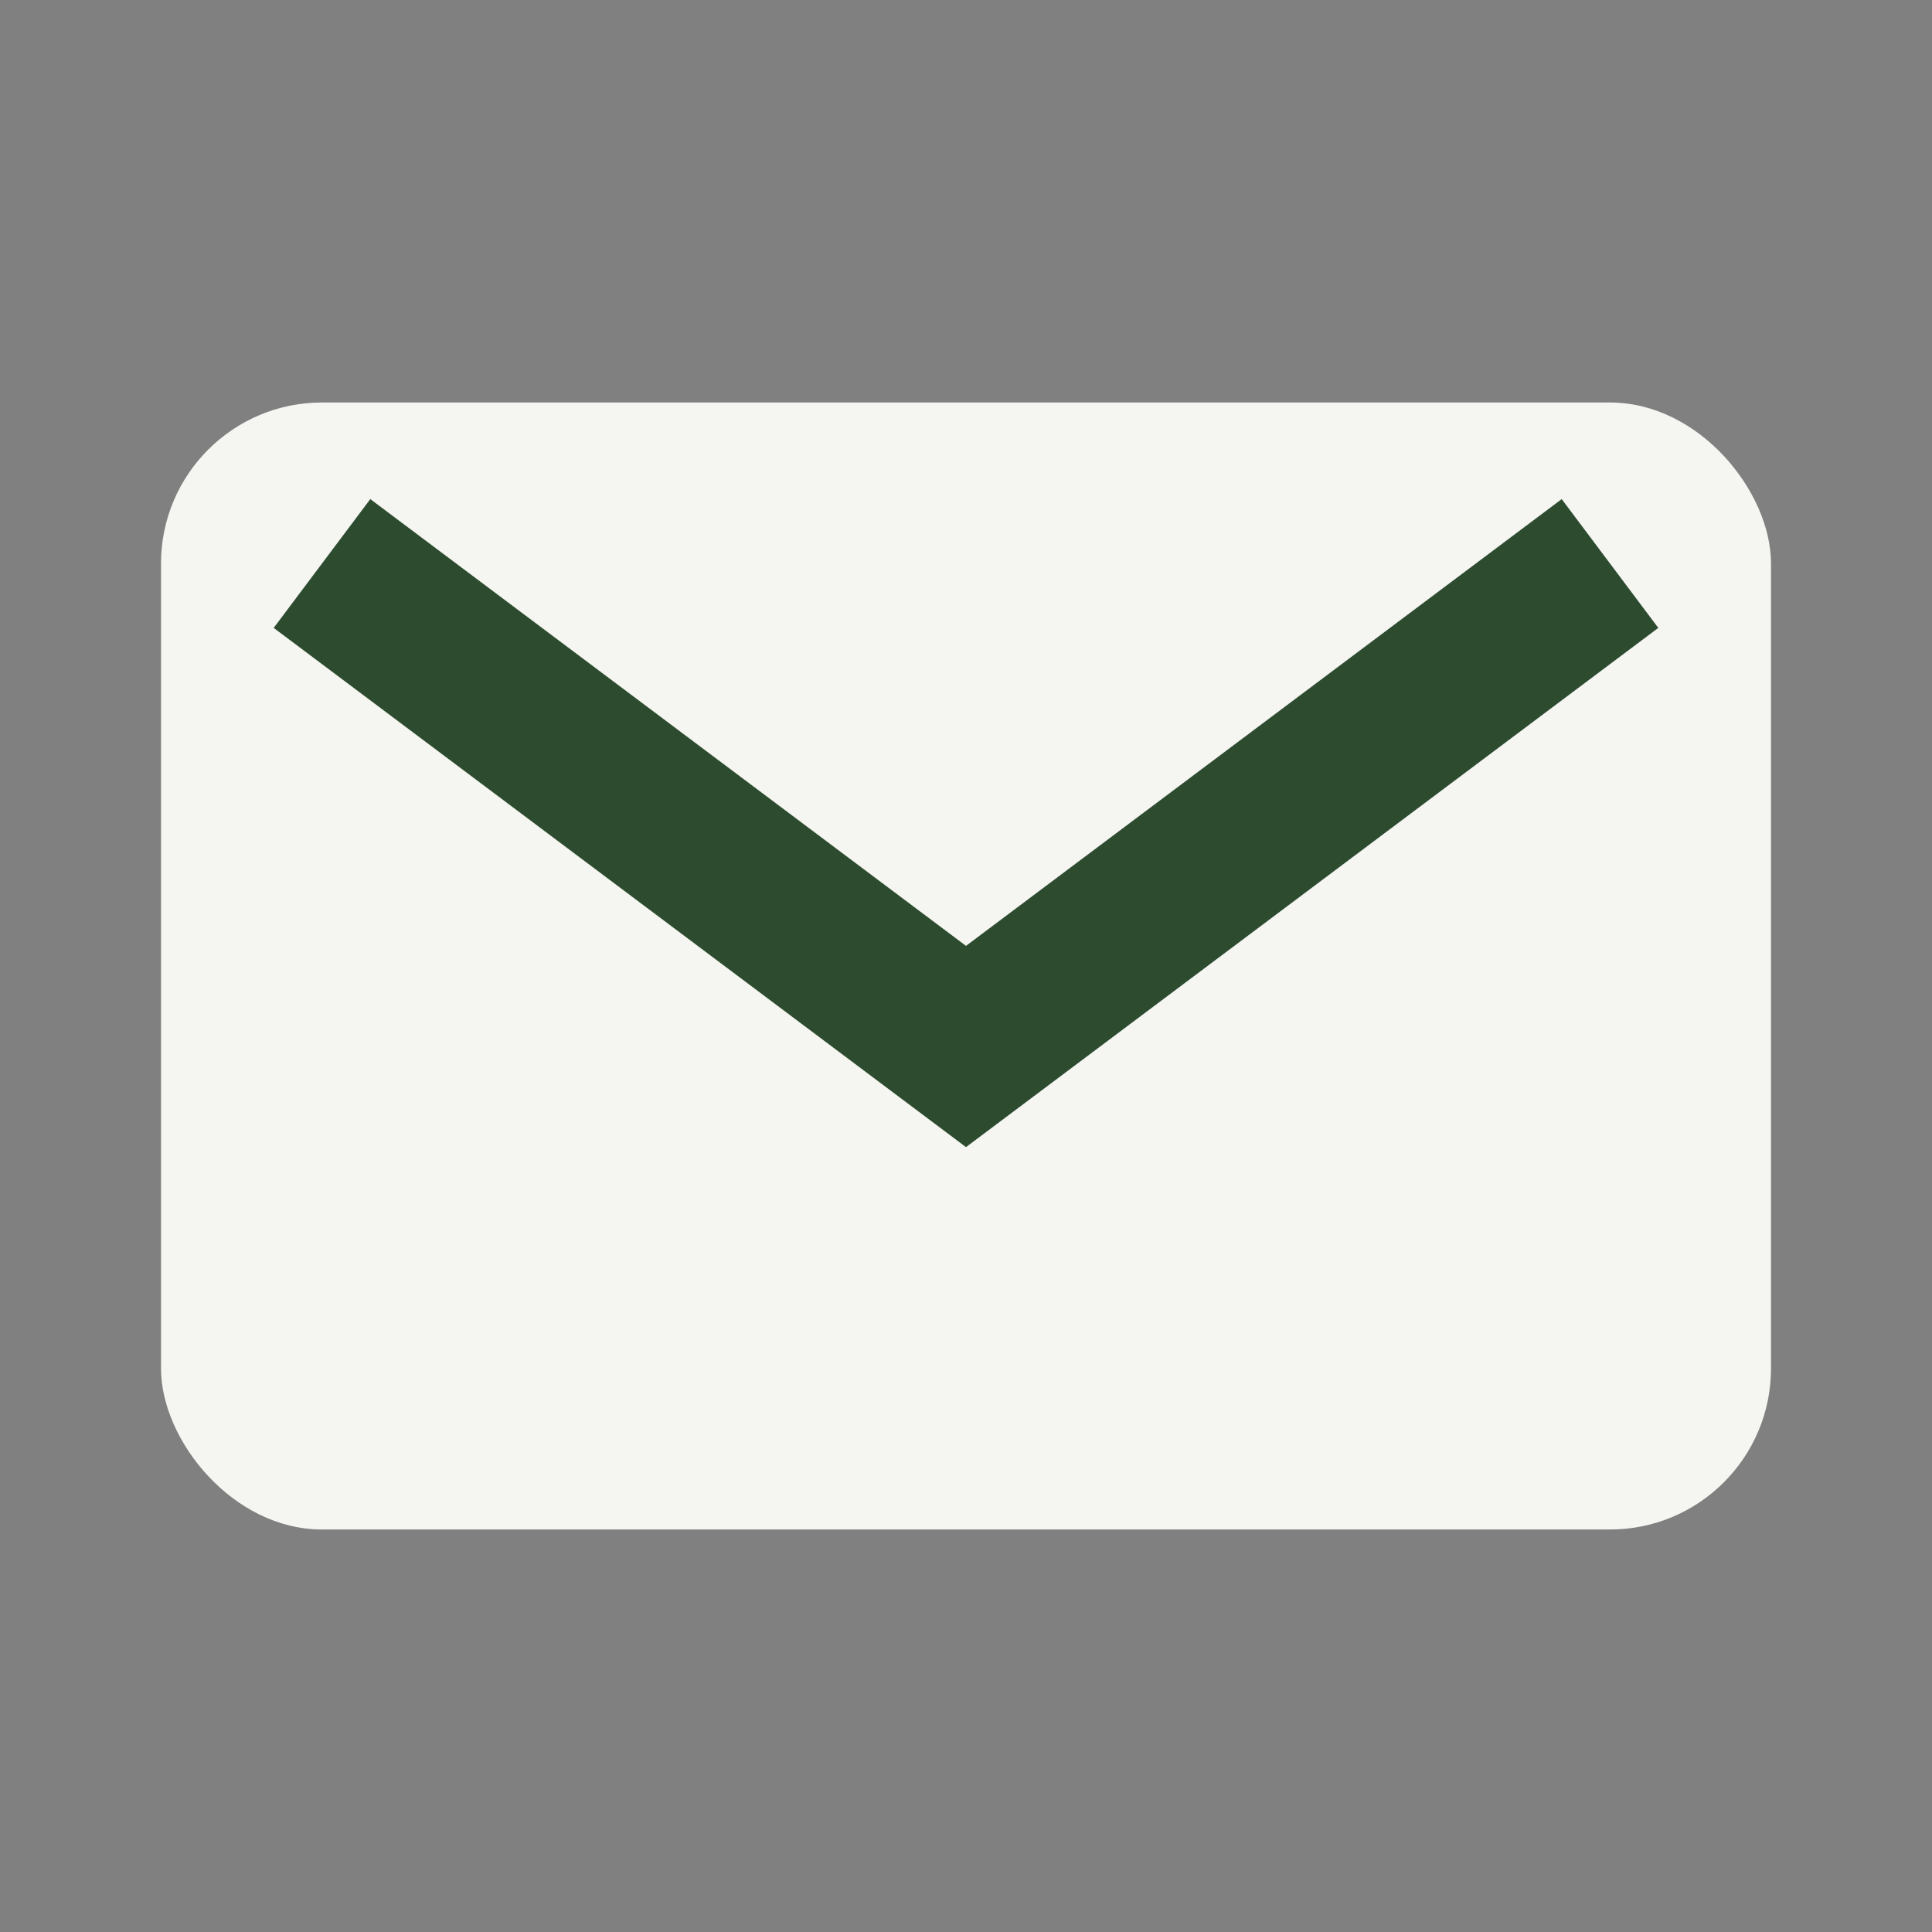
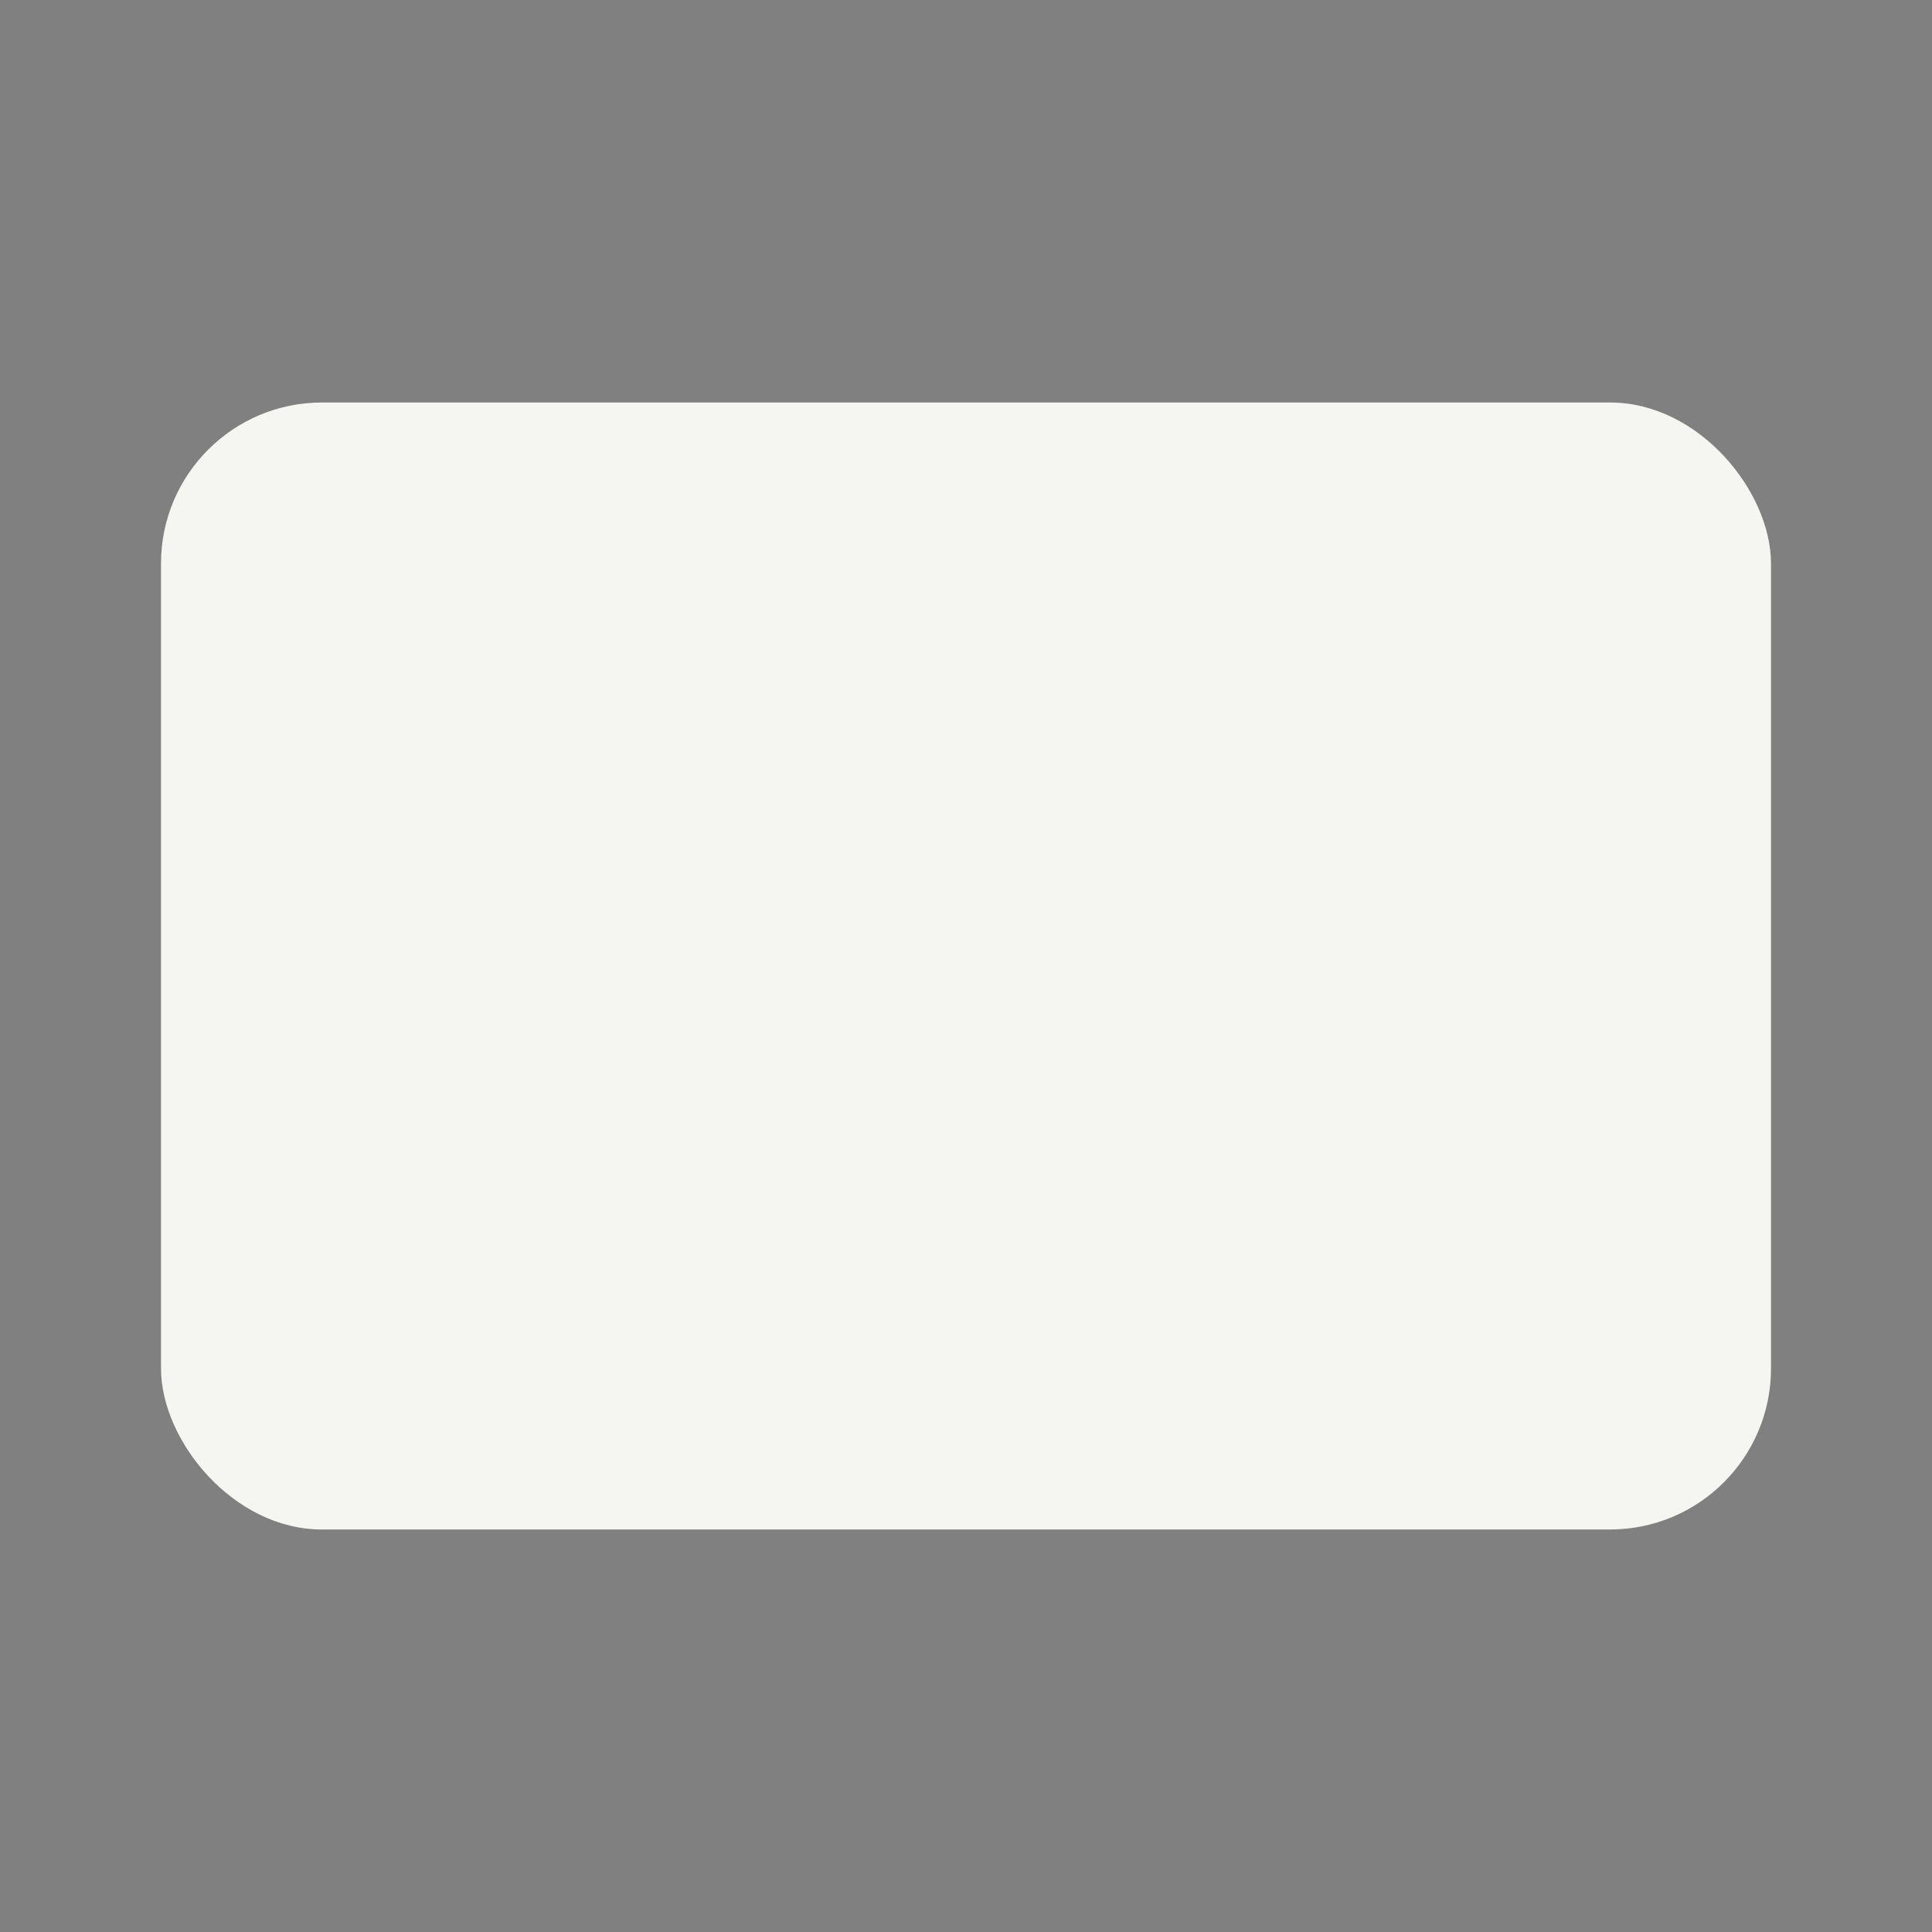
<svg xmlns="http://www.w3.org/2000/svg" viewBox="0 0 24 24" width="24" height="24">
  <rect x="0" y="0" width="24" height="24" fill="#808080" stroke="none" />
  <rect width="20" height="14" x="2" y="5" rx="2" fill="#F5F5F1" />
-   <path d="M4 7l8 6 8-6" stroke="#2D4C2F" stroke-width="2" fill="none" />
</svg>